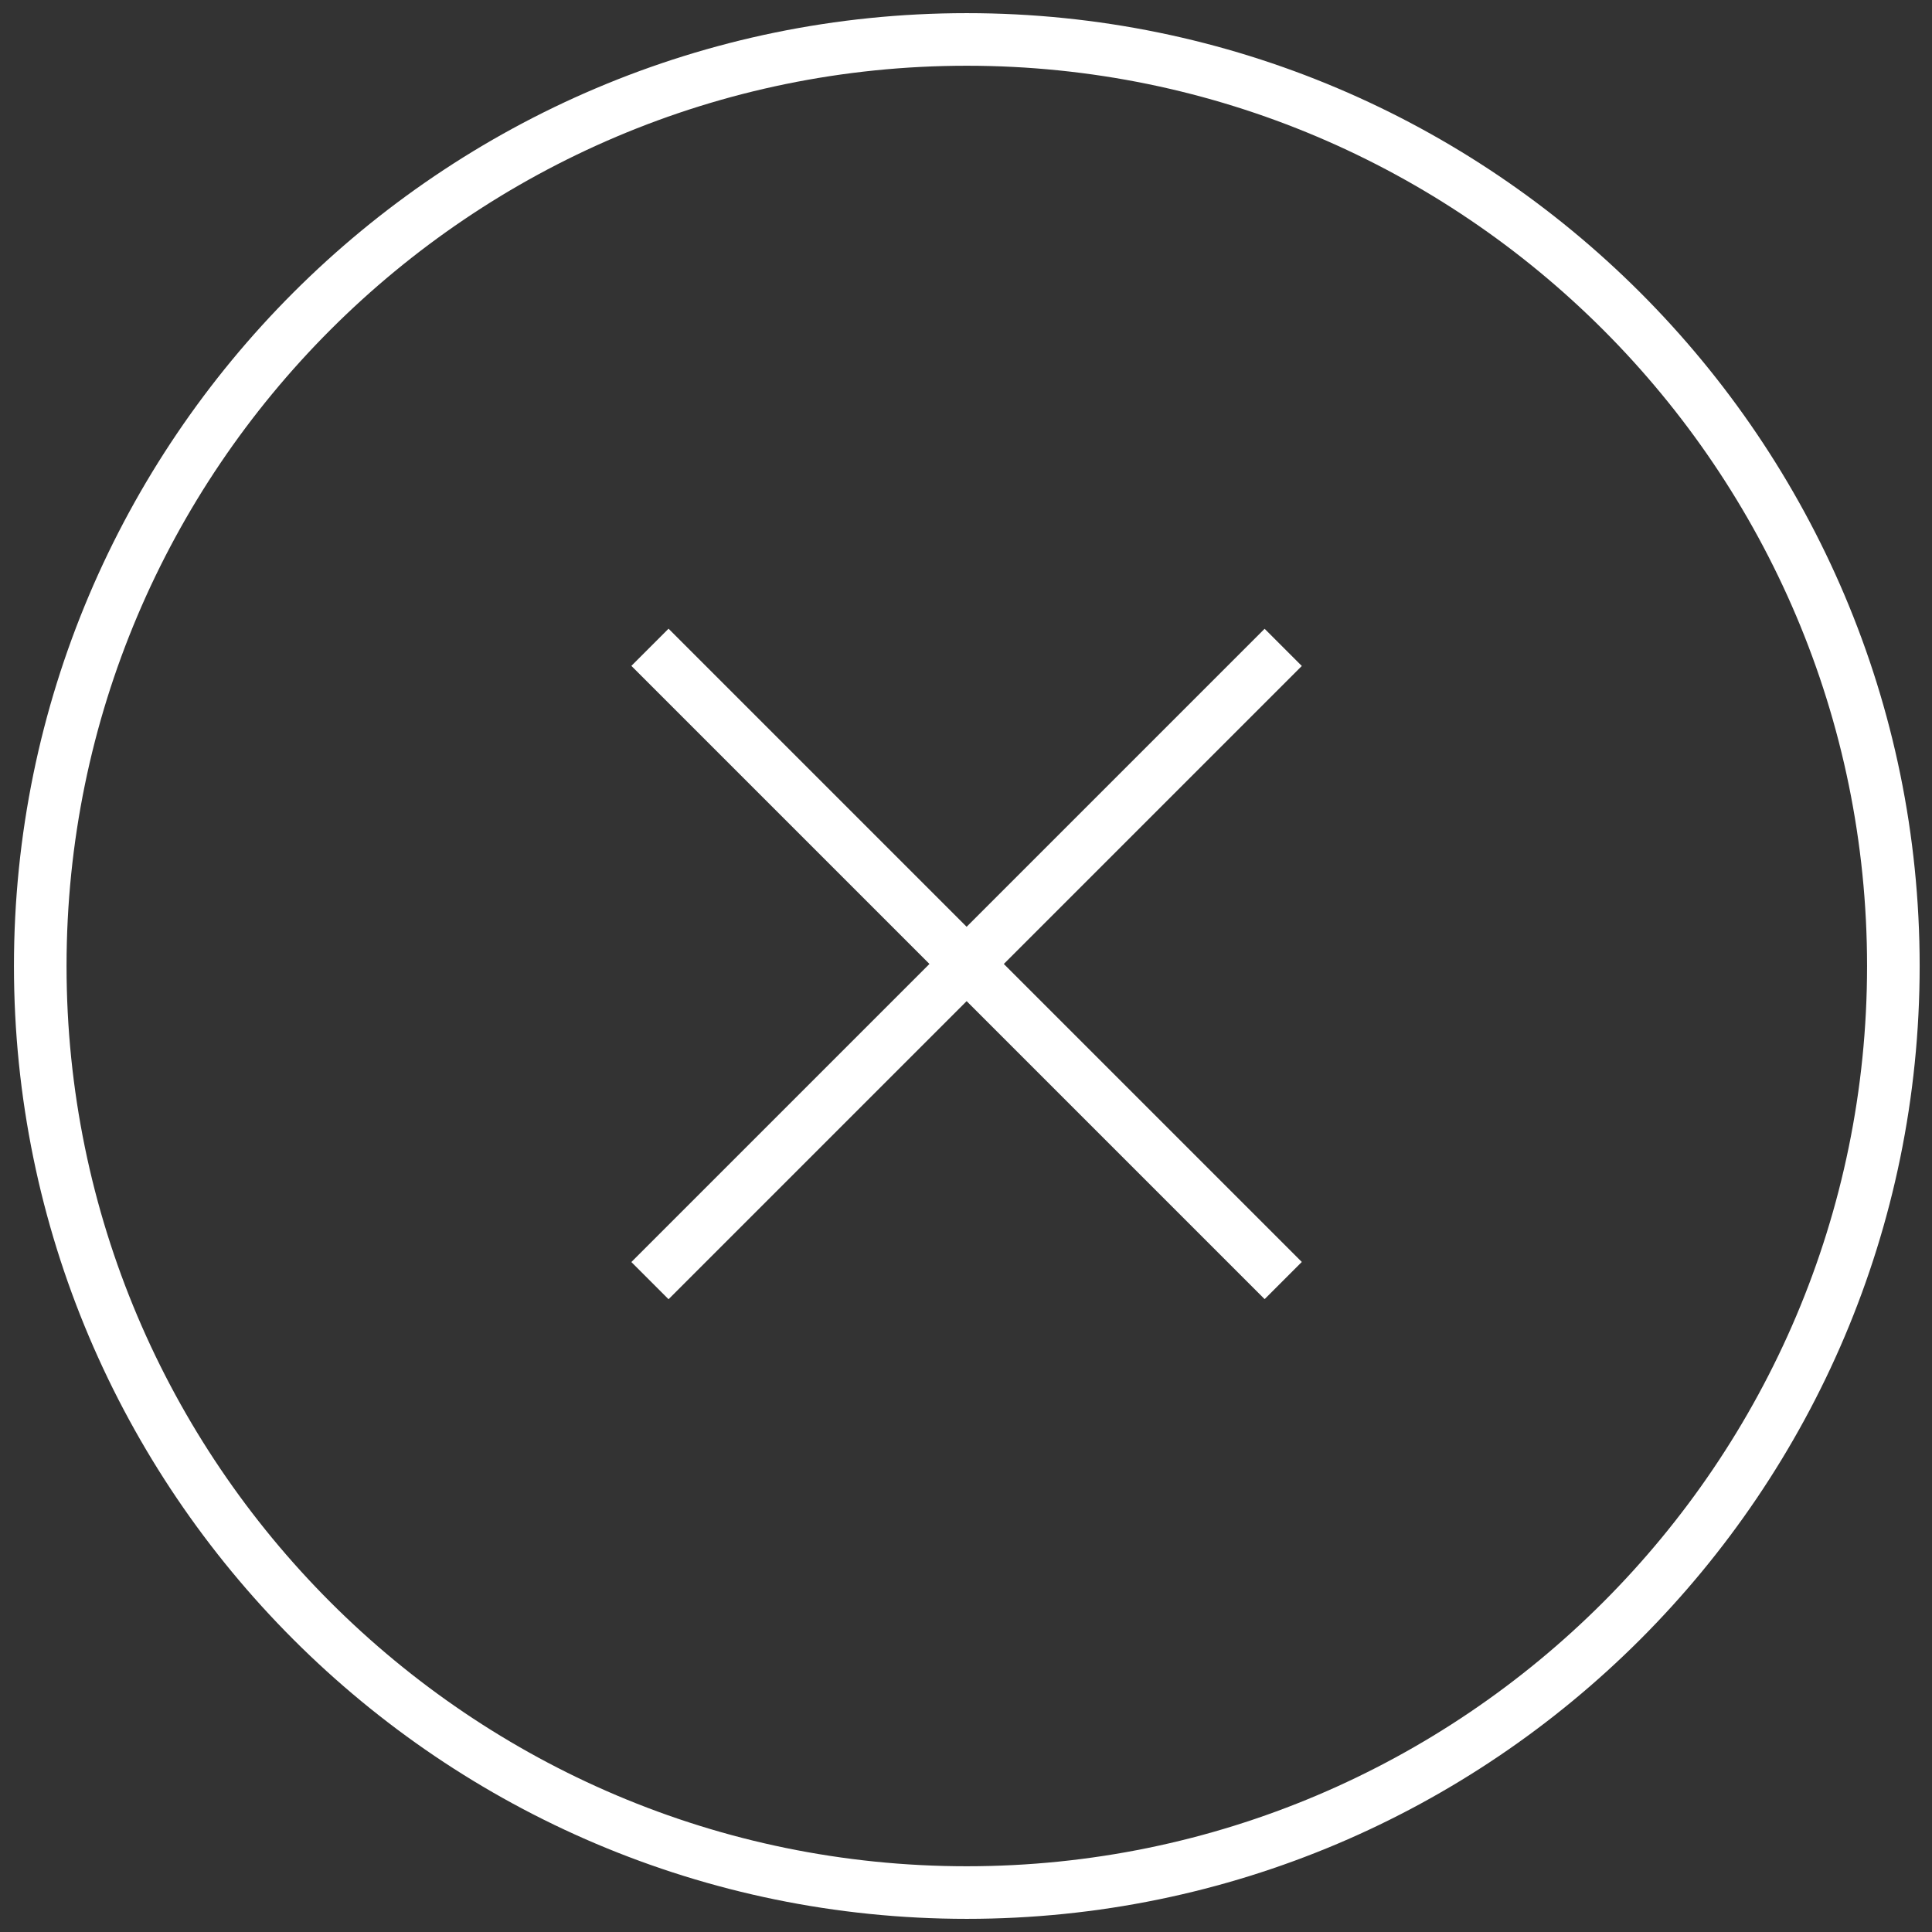
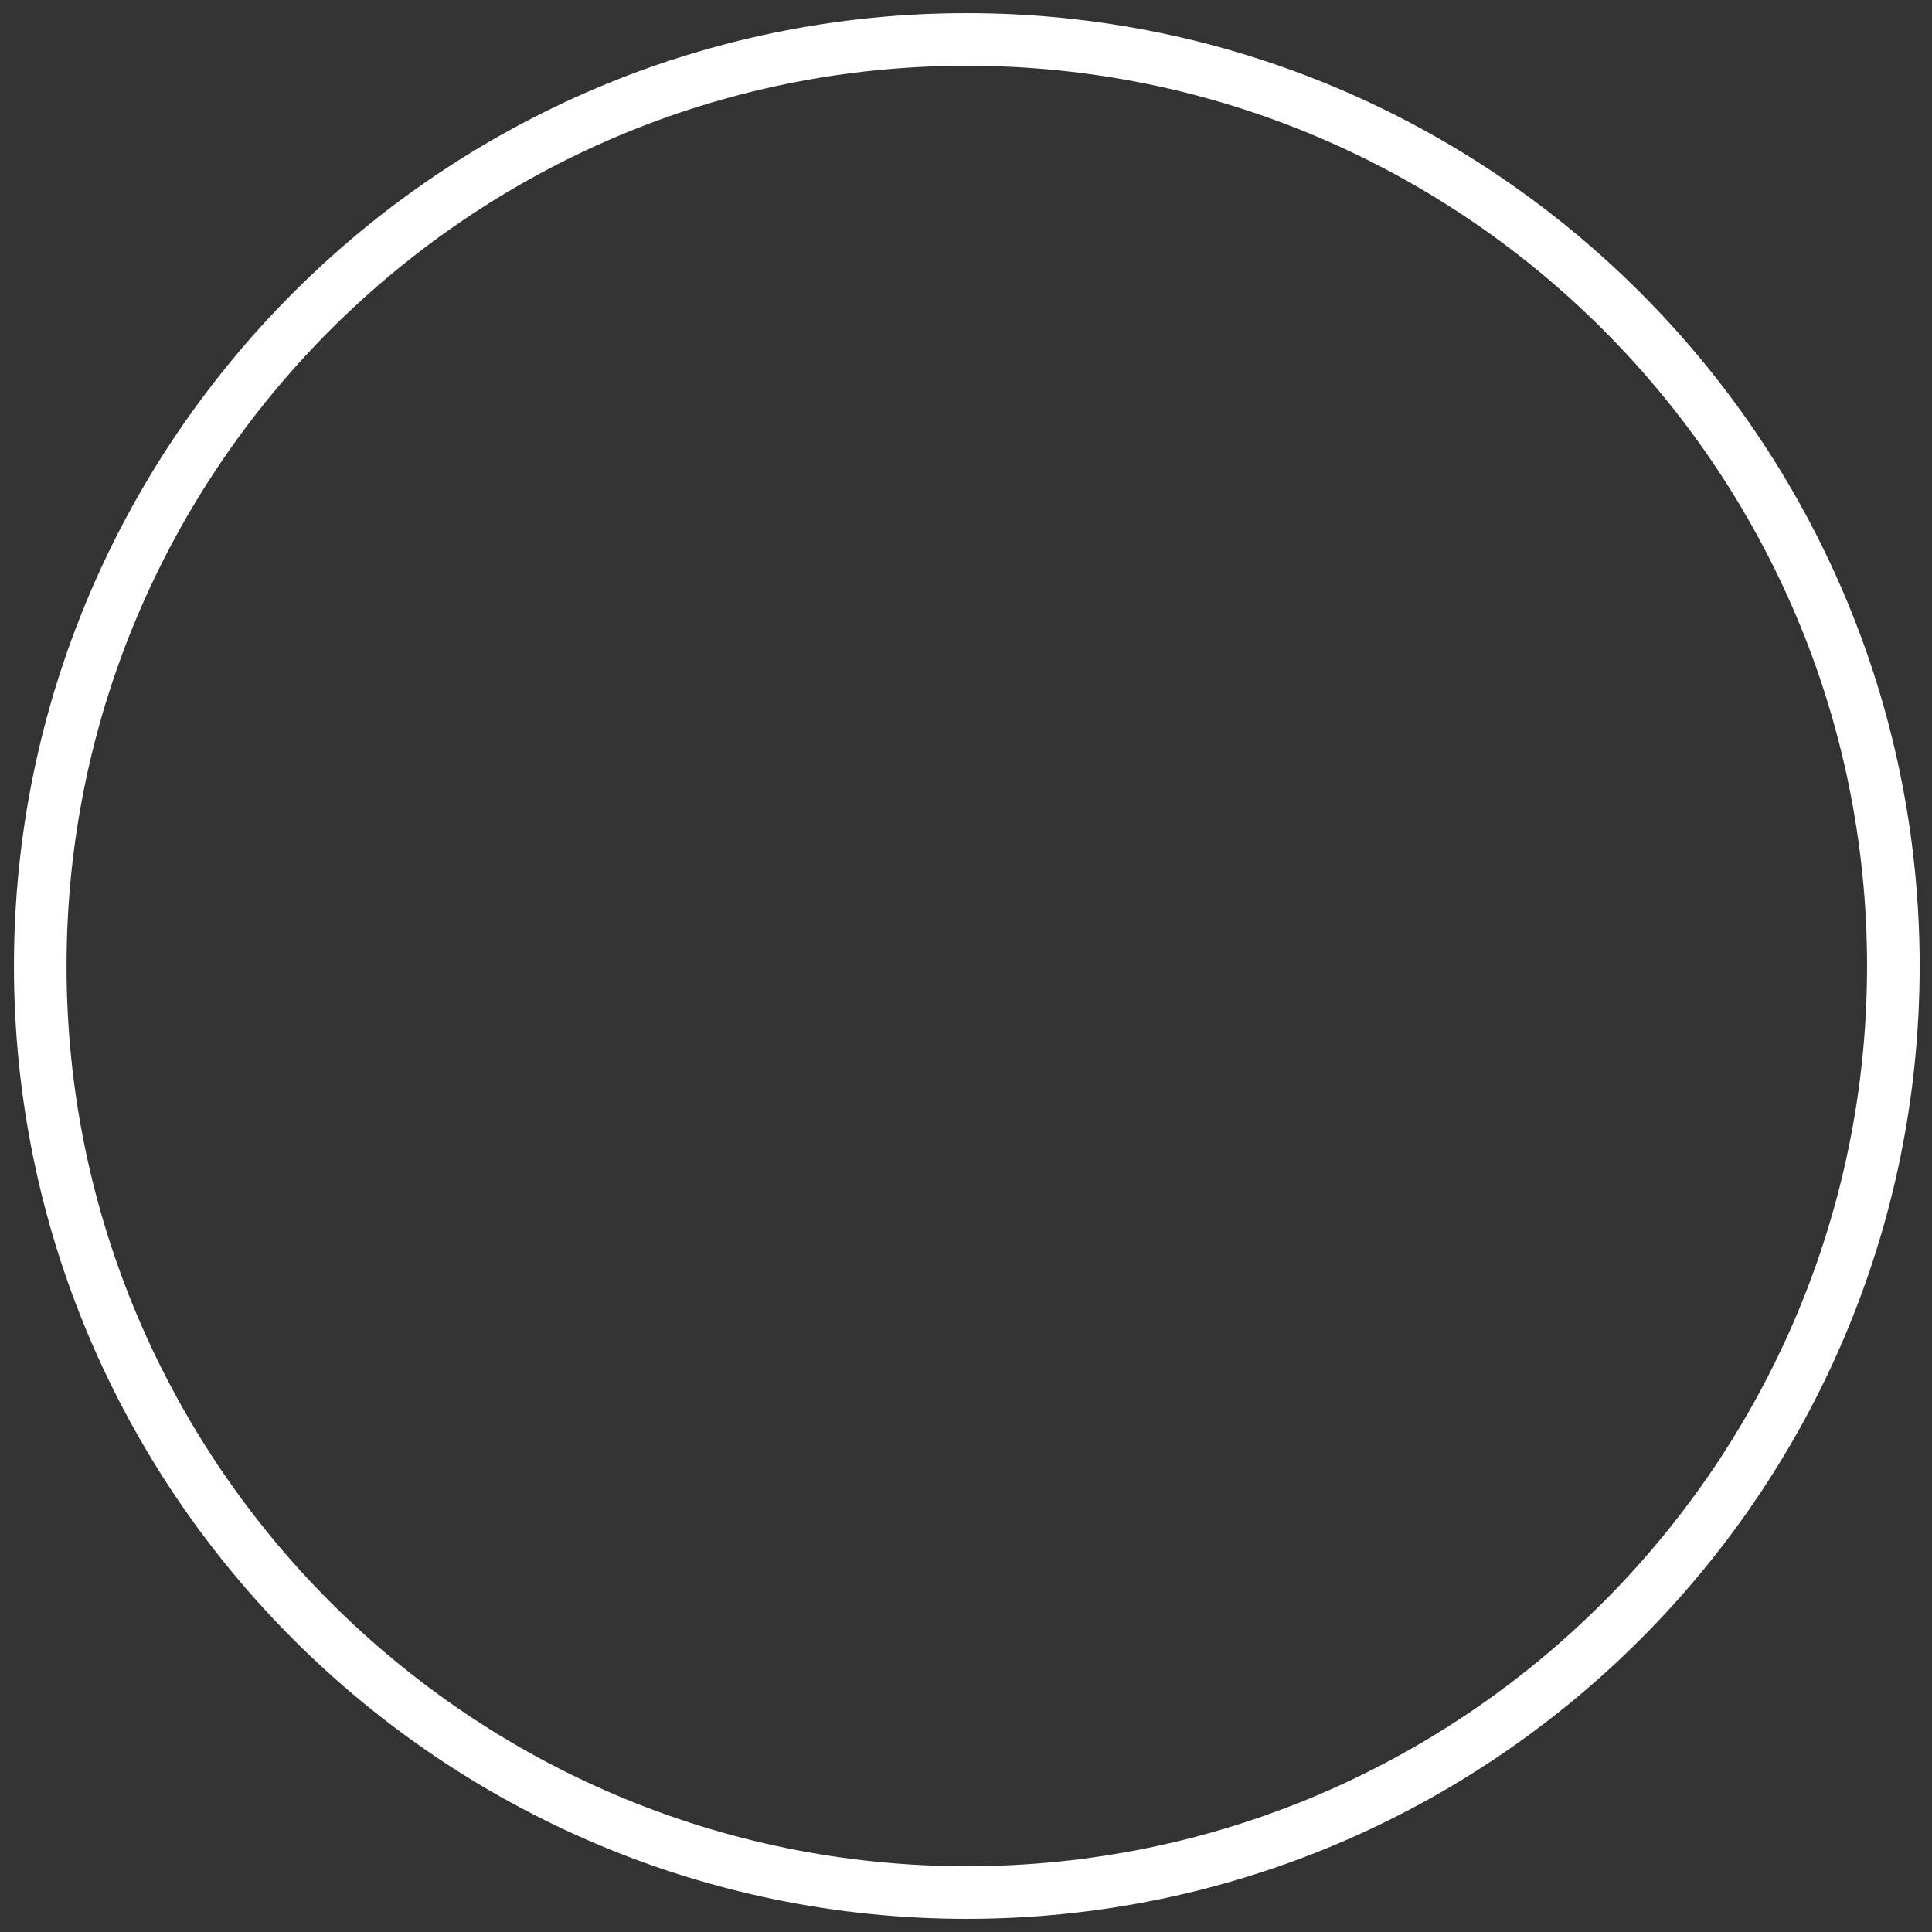
<svg xmlns="http://www.w3.org/2000/svg" version="1.1" id="Layer_1" x="0px" y="0px" viewBox="0 0 720 720" style="enable-background:new 0 0 720 720;" xml:space="preserve">
  <rect x="0" y="0" width="720" height="720" fill="#333333" stroke="none" />
  <style type="text/css">
	.st0{fill:#FFFFFF;}
</style>
  <g>
-     <rect x="350.5" y="192.3" transform="matrix(0.707 -0.707 0.707 0.707 -148.469 359.999)" class="st0" width="19.6" height="333.8" />
-     <rect x="193.4" y="349.4" transform="matrix(0.707 -0.707 0.707 0.707 -148.469 360.032)" class="st0" width="333.8" height="19.6" />
    <path class="st0" d="M360.3,715.1C164.5,715.1,5.2,555.8,5.2,360S164.5,4.9,360.3,4.9c195.8,0,355.1,159.3,355.1,355.1   S556.1,715.1,360.3,715.1z M360.3,24.5C175.3,24.5,24.8,175,24.8,360c0,185,150.5,335.5,335.5,335.5S695.8,545,695.8,360   C695.8,175,545.3,24.5,360.3,24.5z" />
  </g>
</svg>